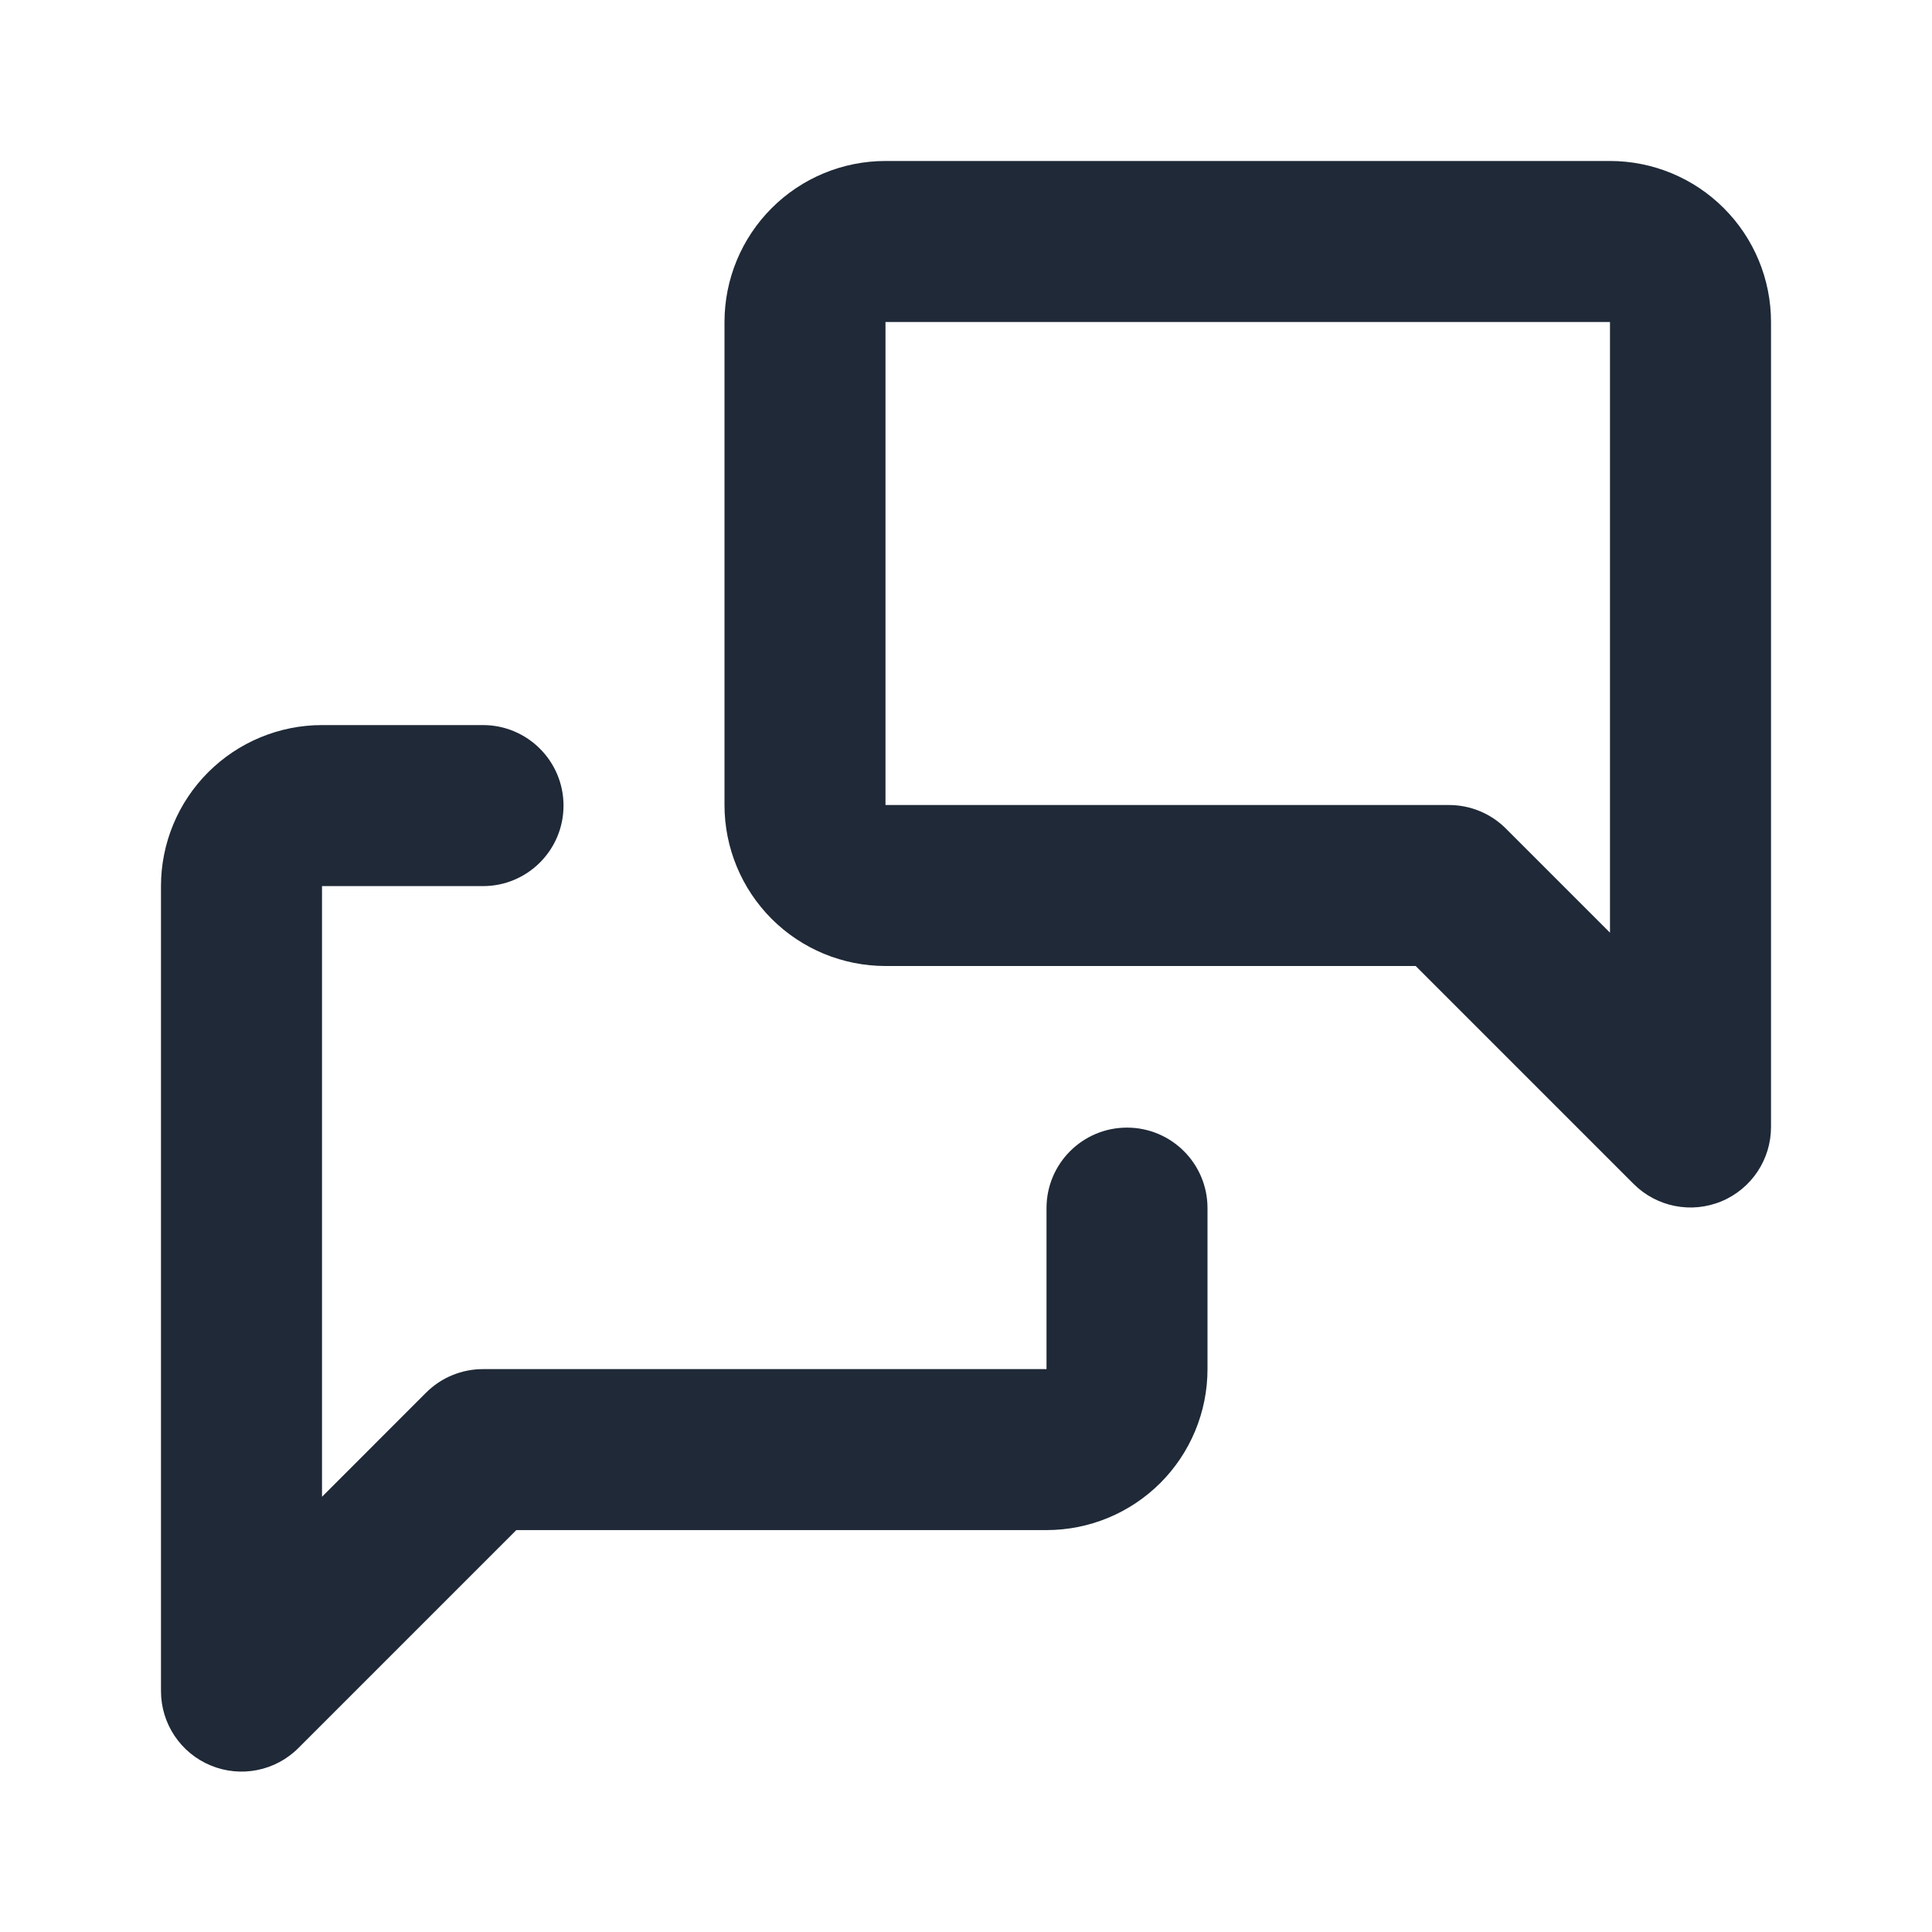
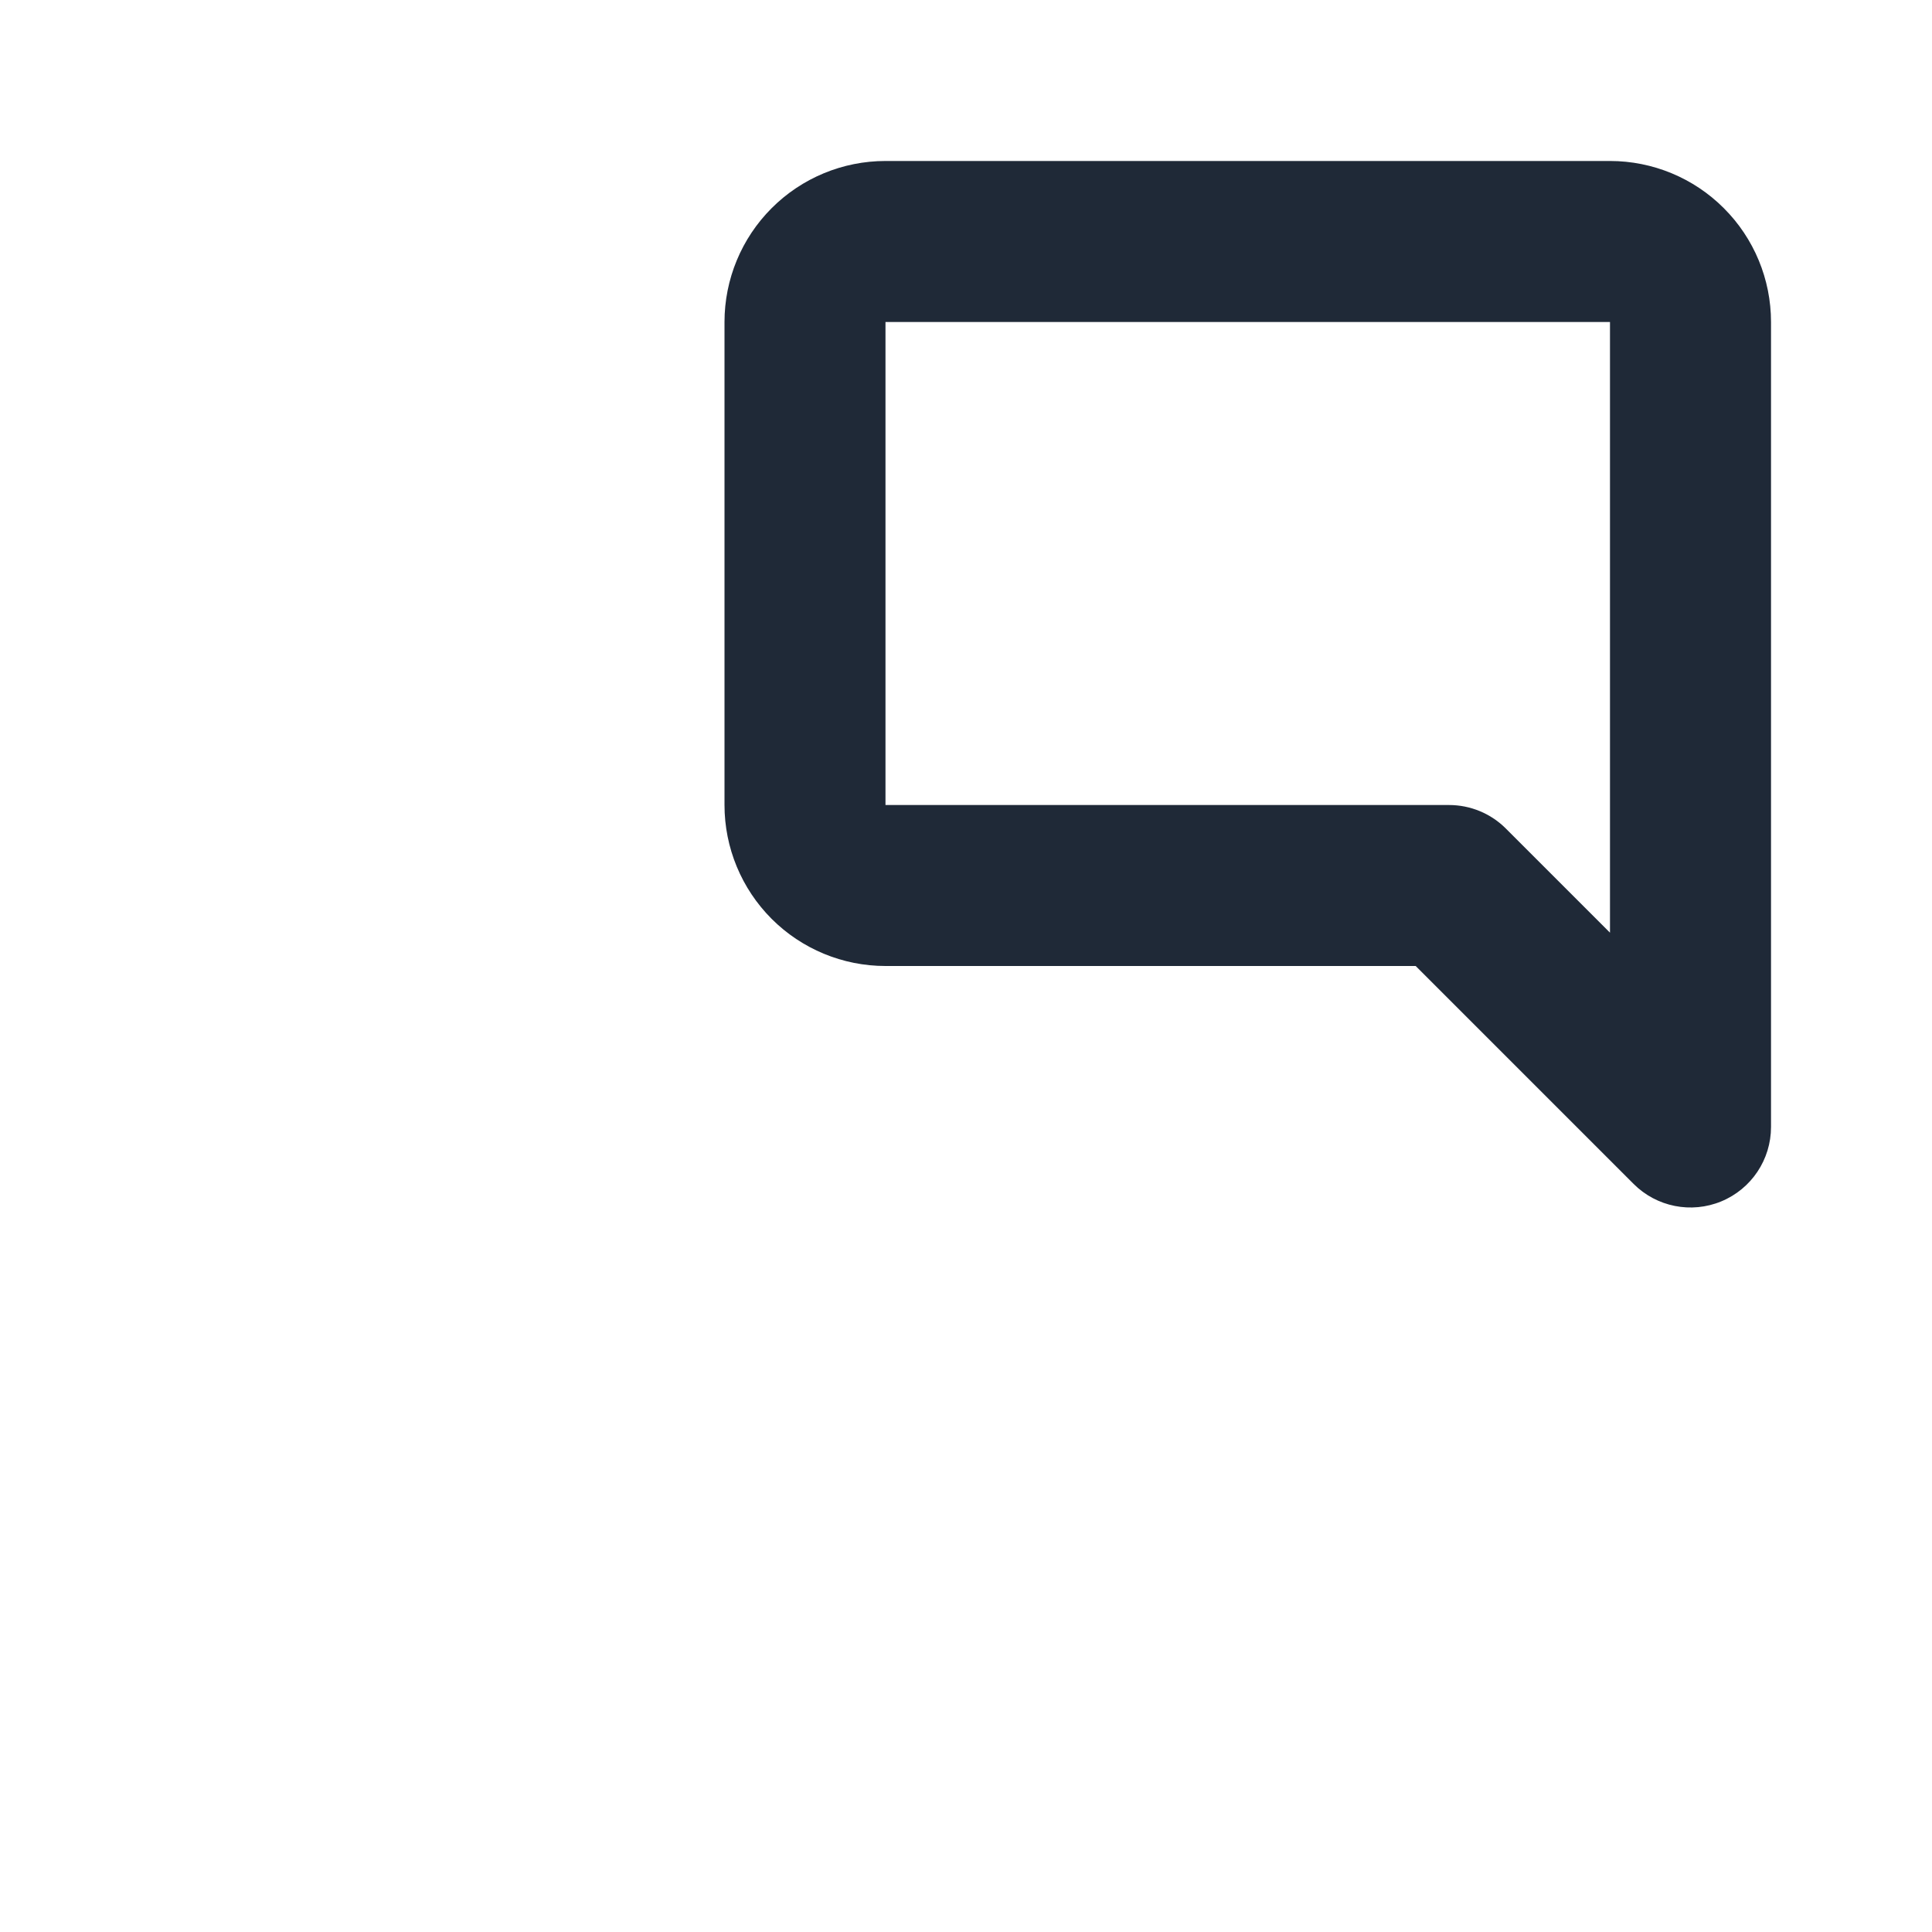
<svg xmlns="http://www.w3.org/2000/svg" width="40" height="40" viewBox="0 0 40 40" fill="none">
  <path fill-rule="evenodd" clip-rule="evenodd" d="M15.976 4.31C16.601 3.684 17.449 3.333 18.333 3.333H33.333C34.217 3.333 35.065 3.684 35.69 4.31C36.316 4.935 36.667 5.783 36.667 6.667V23.333C36.667 24.007 36.261 24.615 35.638 24.873C35.015 25.131 34.298 24.988 33.822 24.512L29.31 20H18.333C17.449 20 16.601 19.649 15.976 19.024C15.351 18.398 15 17.551 15 16.667V6.667C15 5.783 15.351 4.935 15.976 4.31ZM33.333 6.667H18.333L18.333 16.667H30C30.442 16.667 30.866 16.842 31.178 17.155L33.333 19.31V6.667Z" fill="#1F2937" />
-   <path fill-rule="evenodd" clip-rule="evenodd" d="M4.31 15.989C4.935 15.364 5.783 15.012 6.667 15.012H10C10.92 15.012 11.667 15.759 11.667 16.679C11.667 17.6 10.92 18.346 10 18.346L6.667 18.346V30.989L8.821 28.834C9.134 28.521 9.558 28.346 10 28.346H21.667V25.012C21.667 24.092 22.413 23.346 23.333 23.346C24.254 23.346 25 24.092 25 25.012V28.346C25 29.23 24.649 30.078 24.024 30.703C23.398 31.328 22.551 31.679 21.667 31.679H10.69L6.178 36.191C5.702 36.668 4.985 36.81 4.362 36.552C3.739 36.294 3.333 35.687 3.333 35.012V18.346C3.333 17.462 3.684 16.614 4.31 15.989Z" fill="#1F2937" />
</svg>